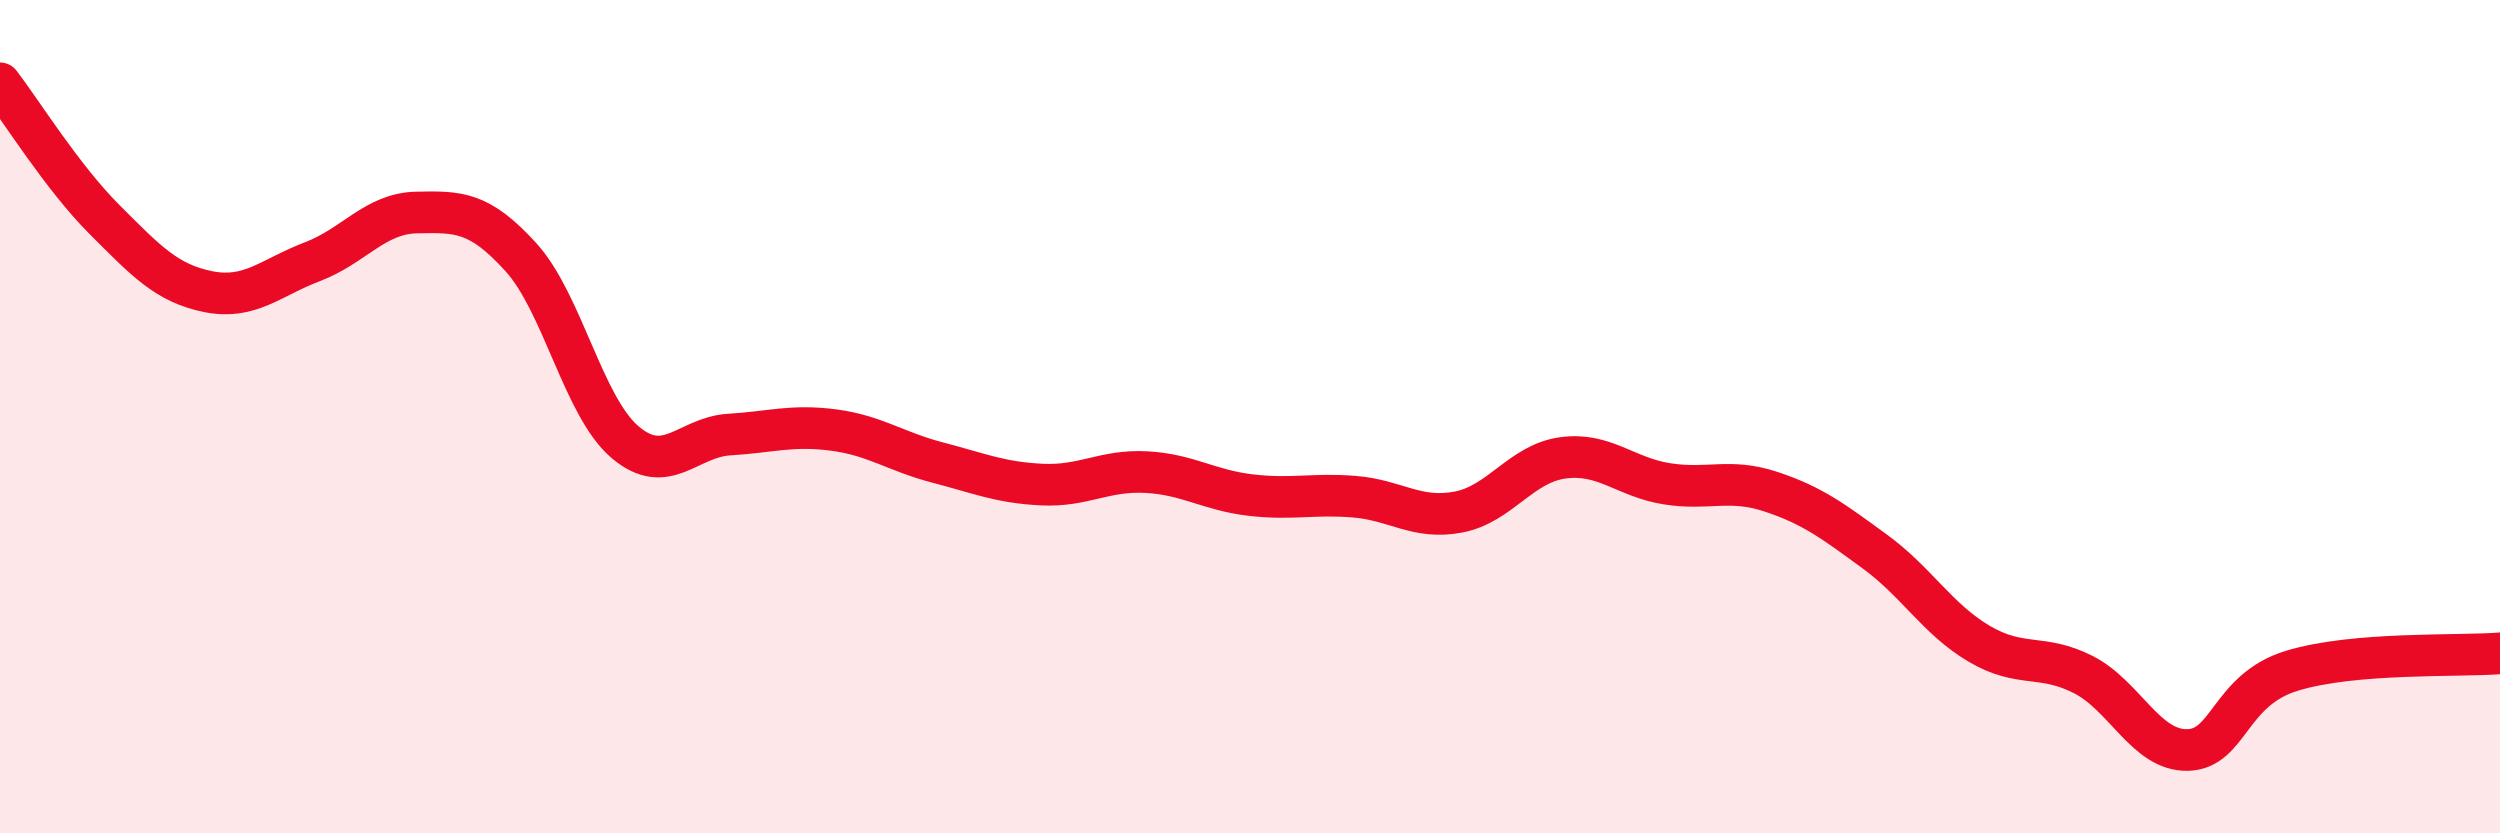
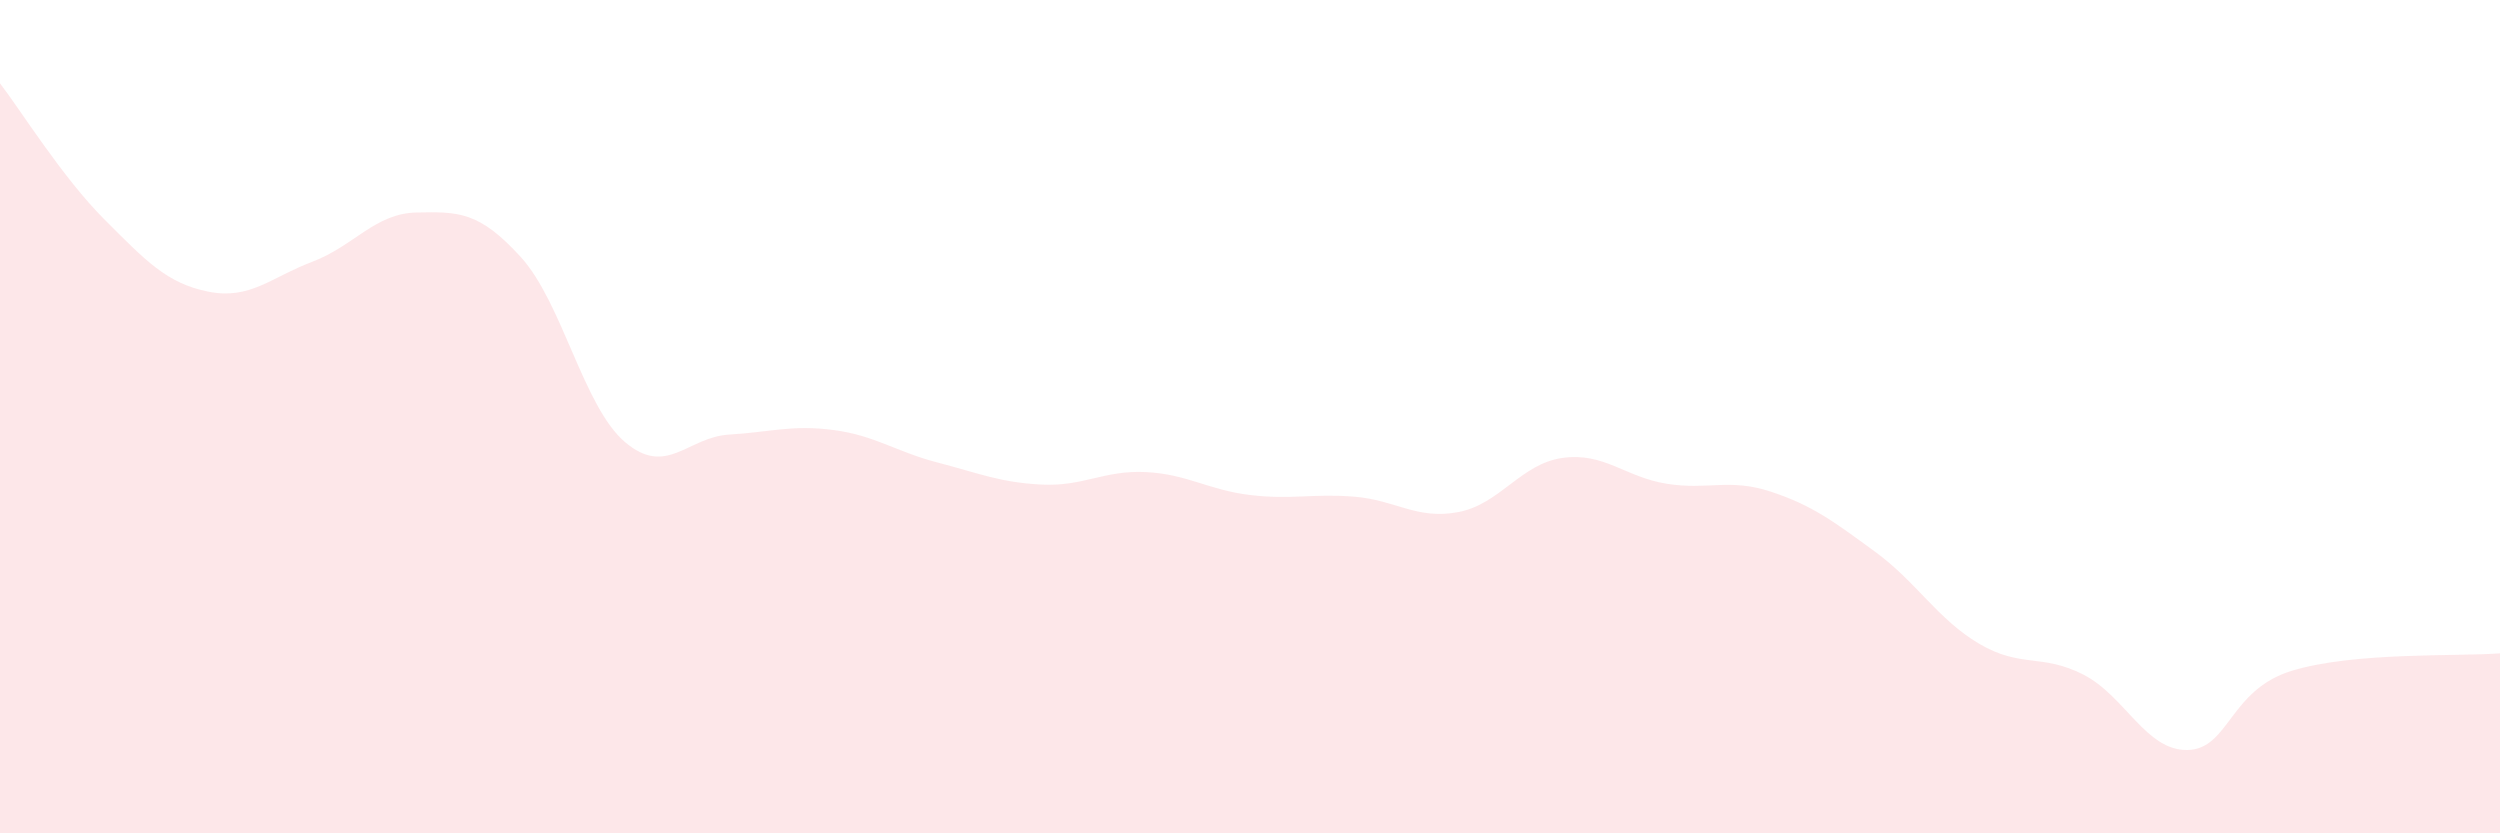
<svg xmlns="http://www.w3.org/2000/svg" width="60" height="20" viewBox="0 0 60 20">
  <path d="M 0,2 C 0.5,2.65 1.5,4.26 2.5,5.26 C 3.5,6.26 4,6.8 5,7 C 6,7.2 6.5,6.66 7.5,6.28 C 8.5,5.9 9,5.12 10,5.1 C 11,5.08 11.5,5.07 12.5,6.17 C 13.5,7.27 14,9.76 15,10.61 C 16,11.46 16.5,10.49 17.5,10.43 C 18.5,10.37 19,10.19 20,10.32 C 21,10.45 21.5,10.84 22.5,11.1 C 23.5,11.36 24,11.58 25,11.63 C 26,11.68 26.5,11.28 27.5,11.33 C 28.5,11.38 29,11.76 30,11.88 C 31,12 31.5,11.84 32.5,11.92 C 33.5,12 34,12.48 35,12.29 C 36,12.1 36.5,11.13 37.5,10.99 C 38.5,10.85 39,11.45 40,11.61 C 41,11.77 41.5,11.47 42.5,11.8 C 43.5,12.13 44,12.51 45,13.24 C 46,13.97 46.5,14.86 47.5,15.45 C 48.5,16.04 49,15.68 50,16.19 C 51,16.7 51.5,18.02 52.5,18 C 53.5,17.98 53.5,16.56 55,16.1 C 56.5,15.64 59,15.76 60,15.68L60 20L0 20Z" fill="#EB0A25" opacity="0.1" stroke-linecap="round" stroke-linejoin="round" />
-   <path d="M 0,2 C 0.5,2.65 1.5,4.26 2.5,5.26 C 3.5,6.26 4,6.8 5,7 C 6,7.2 6.5,6.66 7.5,6.28 C 8.5,5.9 9,5.12 10,5.1 C 11,5.08 11.5,5.07 12.5,6.17 C 13.5,7.27 14,9.76 15,10.61 C 16,11.46 16.5,10.49 17.5,10.43 C 18.5,10.37 19,10.19 20,10.32 C 21,10.45 21.5,10.84 22.5,11.1 C 23.5,11.36 24,11.58 25,11.63 C 26,11.68 26.5,11.28 27.5,11.33 C 28.5,11.38 29,11.76 30,11.88 C 31,12 31.5,11.84 32.5,11.92 C 33.5,12 34,12.48 35,12.29 C 36,12.1 36.5,11.13 37.5,10.99 C 38.5,10.85 39,11.45 40,11.61 C 41,11.77 41.5,11.47 42.5,11.8 C 43.5,12.13 44,12.51 45,13.24 C 46,13.97 46.5,14.86 47.5,15.45 C 48.5,16.04 49,15.68 50,16.19 C 51,16.7 51.5,18.02 52.5,18 C 53.5,17.98 53.5,16.56 55,16.1 C 56.5,15.64 59,15.76 60,15.68" stroke="#EB0A25" stroke-width="1" fill="none" stroke-linecap="round" stroke-linejoin="round" />
</svg>